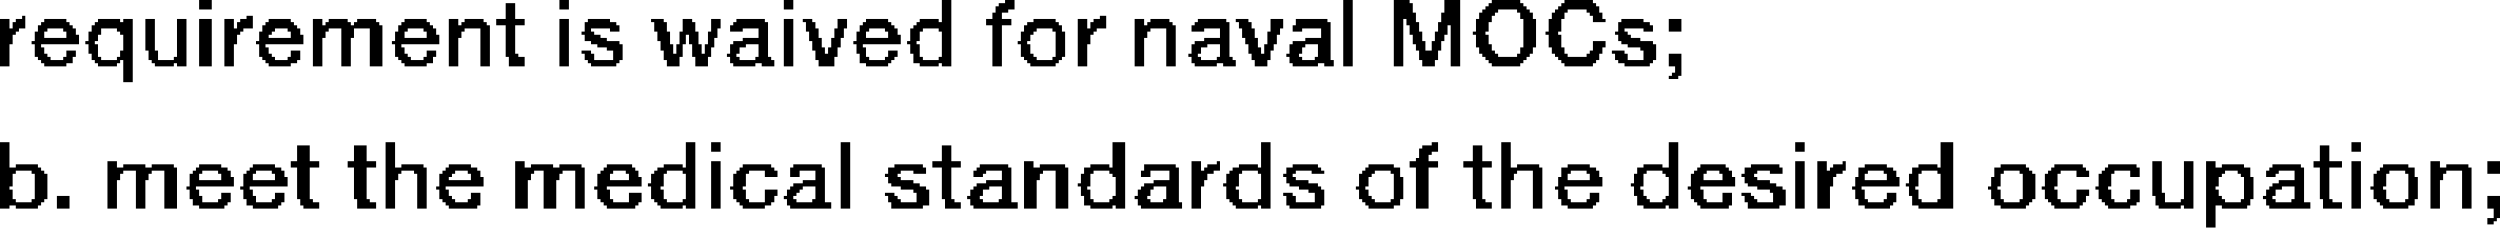
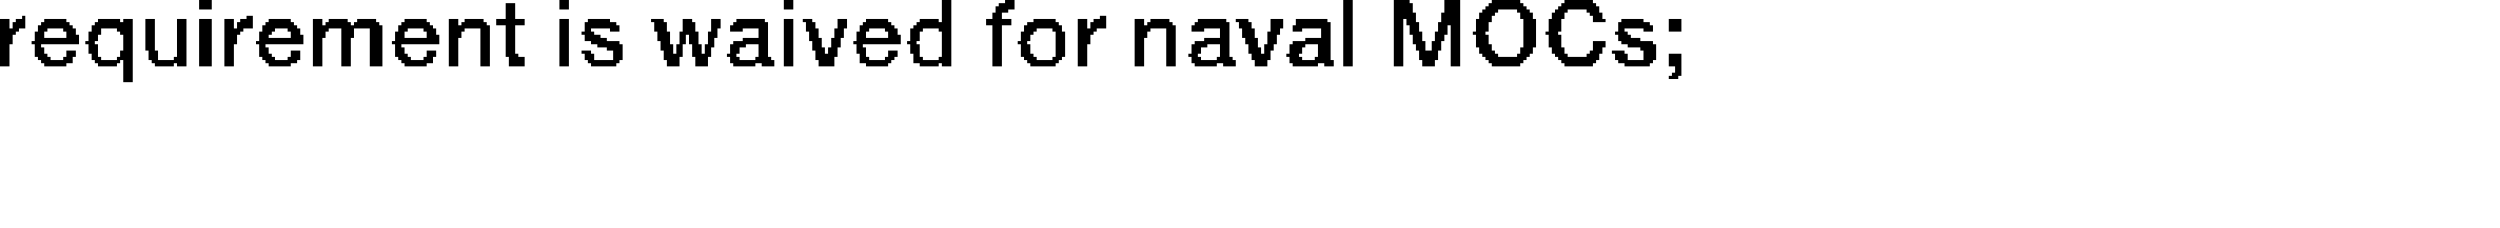
<svg xmlns="http://www.w3.org/2000/svg" height="3.6px" width="39.55px">
  <g transform="matrix(1.0, 0.0, 0.0, 1.0, -54.8, -39.4)">
    <path d="M57.95 39.4 L58.15 39.4 58.15 39.55 57.95 39.55 57.95 39.4 M63.65 39.4 L63.8 39.4 63.8 39.55 63.65 39.55 63.65 39.4 M67.2 39.4 L67.35 39.4 67.35 39.55 67.2 39.55 67.2 39.4 M69.7 39.4 L69.85 39.4 69.85 39.75 69.7 39.75 69.7 39.4 M70.7 39.4 L70.85 39.4 70.85 39.45 70.7 39.45 70.7 39.4 M76.05 39.4 L76.2 39.4 76.2 40.45 76.05 40.45 76.05 39.4 M76.85 39.4 L77.1 39.4 77.1 39.45 76.85 39.45 76.85 39.4 M77.65 39.4 L77.9 39.4 77.9 39.6 77.65 39.6 77.65 39.4 M78.4 39.4 L78.85 39.4 78.85 39.45 78.4 39.45 78.4 39.4 M79.55 39.4 L80.0 39.4 80.0 39.45 79.55 39.45 79.55 39.4 M62.8 39.45 L62.95 39.45 62.95 39.7 62.8 39.7 62.8 39.45 M70.6 39.45 L70.85 39.45 70.85 39.5 70.6 39.5 70.6 39.45 M76.85 39.45 L77.15 39.45 77.15 39.6 76.85 39.6 76.85 39.45 M78.35 39.45 L78.9 39.45 78.9 39.5 78.35 39.5 78.35 39.45 M79.5 39.45 L80.05 39.45 80.05 39.5 79.5 39.5 79.5 39.45 M70.55 39.5 L70.85 39.5 70.85 39.55 70.55 39.55 70.55 39.5 M78.3 39.5 L78.95 39.5 78.95 39.55 78.3 39.55 78.3 39.5 M79.45 39.5 L80.1 39.5 80.1 39.55 79.45 39.55 79.45 39.5 M70.55 39.55 L70.75 39.55 70.75 39.6 70.55 39.6 70.55 39.55 M78.25 39.55 L78.5 39.55 78.5 39.6 78.25 39.6 78.25 39.55 M78.8 39.55 L79.0 39.55 79.0 39.6 78.8 39.6 78.8 39.55 M79.4 39.55 L79.6 39.55 79.6 39.6 79.4 39.6 79.4 39.55 M79.9 39.55 L80.1 39.55 80.1 39.6 79.9 39.6 79.9 39.55 M70.5 39.6 L70.65 39.6 70.65 39.7 70.5 39.7 70.5 39.6 M76.85 39.6 L77.2 39.6 77.2 39.7 76.85 39.7 76.85 39.6 M77.6 39.6 L77.9 39.6 77.9 39.75 77.6 39.75 77.6 39.6 M78.2 39.6 L78.45 39.6 78.45 39.65 78.2 39.65 78.2 39.6 M78.85 39.6 L79.05 39.6 79.05 39.7 78.85 39.7 78.85 39.6 M79.35 39.6 L79.55 39.6 79.55 39.7 79.35 39.7 79.35 39.6 M79.95 39.6 L80.15 39.6 80.15 39.65 79.95 39.65 79.95 39.6 M55.15 39.65 L55.2 39.65 55.2 39.7 55.15 39.7 55.15 39.65 M58.7 39.65 L58.8 39.65 58.8 39.7 58.7 39.7 58.7 39.65 M72.2 39.65 L72.3 39.65 72.3 39.7 72.2 39.7 72.2 39.65 M78.2 39.65 L78.4 39.65 78.4 39.7 78.2 39.7 78.2 39.65 M80.0 39.65 L80.15 39.65 80.15 39.7 80.0 39.7 80.0 39.65 M54.8 39.7 L54.95 39.7 54.95 39.85 54.8 39.85 54.8 39.7 M55.05 39.7 L55.2 39.7 55.2 39.75 55.05 39.75 55.05 39.7 M55.5 39.7 L55.85 39.7 55.85 39.75 55.5 39.75 55.5 39.7 M56.35 39.7 L56.7 39.7 56.7 39.75 56.35 39.75 56.35 39.7 M56.75 39.7 L56.9 39.7 56.9 39.75 56.75 39.75 56.75 39.7 M57.1 39.7 L57.25 39.7 57.25 40.2 57.1 40.2 57.1 39.7 M57.6 39.7 L57.75 39.7 57.75 40.3 57.6 40.3 57.6 39.7 M57.95 39.7 L58.15 39.7 58.15 40.45 57.95 40.45 57.95 39.7 M58.35 39.7 L58.5 39.7 58.5 39.85 58.35 39.85 58.35 39.7 M58.6 39.7 L58.8 39.7 58.8 39.75 58.6 39.75 58.6 39.7 M59.05 39.7 L59.4 39.7 59.4 39.75 59.05 39.75 59.05 39.7 M59.75 39.7 L59.9 39.7 59.9 39.8 59.75 39.8 59.75 39.7 M60.0 39.7 L60.3 39.7 60.3 39.75 60.0 39.75 60.0 39.7 M60.45 39.7 L60.75 39.7 60.75 39.75 60.45 39.75 60.45 39.7 M61.2 39.7 L61.55 39.7 61.55 39.75 61.2 39.75 61.2 39.7 M61.9 39.7 L62.05 39.7 62.05 39.8 61.9 39.8 61.9 39.7 M62.15 39.7 L62.45 39.7 62.45 39.75 62.15 39.75 62.15 39.7 M62.65 39.7 L63.1 39.7 63.1 39.8 62.65 39.8 62.65 39.7 M63.65 39.7 L63.8 39.7 63.8 40.45 63.65 40.45 63.65 39.7 M64.1 39.7 L64.45 39.7 64.45 39.75 64.1 39.75 64.1 39.7 M65.1 39.7 L65.3 39.7 65.3 39.75 65.1 39.75 65.1 39.7 M65.6 39.7 L65.75 39.7 65.75 39.75 65.6 39.75 65.6 39.7 M66.05 39.7 L66.2 39.7 66.2 39.85 66.05 39.85 66.05 39.7 M66.45 39.7 L66.9 39.7 66.9 39.75 66.45 39.75 66.45 39.7 M67.2 39.7 L67.35 39.7 67.35 40.45 67.2 40.45 67.2 39.7 M67.5 39.7 L67.65 39.7 67.65 39.75 67.5 39.75 67.5 39.7 M68.05 39.7 L68.2 39.7 68.2 39.85 68.05 39.85 68.05 39.7 M68.5 39.7 L68.85 39.7 68.85 39.75 68.5 39.75 68.5 39.7 M69.35 39.7 L69.65 39.7 69.65 39.75 69.35 39.75 69.35 39.7 M70.4 39.7 L70.8 39.7 70.8 39.8 70.4 39.8 70.4 39.7 M71.15 39.7 L71.5 39.7 71.5 39.75 71.15 39.75 71.15 39.7 M71.85 39.7 L72.0 39.7 72.0 39.85 71.85 39.85 71.85 39.7 M72.1 39.7 L72.3 39.7 72.3 39.75 72.1 39.75 72.1 39.7 M72.75 39.7 L72.9 39.7 72.9 39.8 72.75 39.8 72.75 39.7 M73.0 39.7 L73.3 39.7 73.3 39.75 73.0 39.75 73.0 39.7 M73.75 39.7 L74.2 39.7 74.2 39.75 73.75 39.75 73.75 39.7 M74.35 39.7 L74.55 39.7 74.55 39.75 74.35 39.75 74.35 39.7 M74.9 39.7 L75.1 39.7 75.1 39.85 74.9 39.85 74.9 39.7 M75.3 39.7 L75.8 39.7 75.8 39.75 75.3 39.75 75.3 39.7 M76.85 39.7 L77.0 39.7 77.0 40.45 76.85 40.45 76.85 39.7 M77.05 39.7 L77.2 39.7 77.2 39.75 77.05 39.75 77.05 39.7 M78.15 39.7 L78.4 39.7 78.4 39.75 78.15 39.75 78.15 39.7 M78.9 39.7 L79.1 39.7 79.1 40.15 78.9 40.15 78.9 39.7 M79.3 39.7 L79.5 39.7 79.5 39.9 79.3 39.9 79.3 39.7 M80.0 39.7 L80.2 39.7 80.2 39.75 80.0 39.75 80.0 39.7 M80.45 39.7 L80.8 39.7 80.8 39.75 80.45 39.75 80.45 39.7 M81.2 39.7 L81.4 39.7 81.4 39.9 81.2 39.9 81.2 39.7 M55.0 39.75 L55.2 39.75 55.2 39.85 55.0 39.85 55.0 39.75 M55.45 39.75 L55.9 39.75 55.9 39.8 55.45 39.8 55.45 39.75 M56.3 39.75 L56.9 39.75 56.9 39.8 56.3 39.8 56.3 39.75 M58.55 39.75 L58.8 39.75 58.8 39.85 58.55 39.85 58.55 39.75 M59.0 39.75 L59.45 39.75 59.45 39.8 59.0 39.8 59.0 39.75 M59.95 39.75 L60.35 39.75 60.35 39.8 59.95 39.8 59.95 39.75 M60.4 39.75 L60.8 39.75 60.8 39.8 60.4 39.8 60.4 39.75 M61.15 39.75 L61.6 39.75 61.6 39.8 61.15 39.8 61.15 39.75 M62.1 39.75 L62.5 39.75 62.5 39.8 62.1 39.8 62.1 39.75 M64.05 39.75 L64.55 39.75 64.55 39.8 64.05 39.8 64.05 39.75 M65.15 39.75 L65.35 39.75 65.35 39.9 65.15 39.9 65.15 39.75 M65.6 39.75 L65.8 39.75 65.8 39.9 65.6 39.9 65.6 39.75 M66.4 39.75 L66.95 39.75 66.95 39.8 66.4 39.8 66.4 39.75 M67.55 39.75 L67.7 39.75 67.7 39.85 67.55 39.85 67.55 39.75 M68.45 39.75 L68.9 39.75 68.9 39.8 68.45 39.8 68.45 39.75 M69.3 39.75 L69.85 39.75 69.85 39.8 69.3 39.8 69.3 39.75 M71.05 39.75 L71.55 39.75 71.55 39.8 71.05 39.8 71.05 39.75 M72.05 39.75 L72.3 39.75 72.3 39.85 72.05 39.85 72.05 39.75 M72.95 39.75 L73.35 39.75 73.35 39.8 72.95 39.8 72.95 39.75 M73.7 39.75 L74.25 39.75 74.25 39.8 73.7 39.8 73.7 39.75 M74.4 39.75 L74.6 39.75 74.6 39.85 74.4 39.85 74.4 39.75 M75.3 39.75 L75.85 39.75 75.85 39.8 75.3 39.8 75.3 39.75 M77.05 39.75 L77.25 39.75 77.25 39.8 77.05 39.8 77.05 39.75 M77.55 39.75 L77.9 39.75 77.9 39.8 77.55 39.8 77.55 39.75 M78.15 39.75 L78.35 39.75 78.35 39.9 78.15 39.9 78.15 39.75 M80.4 39.75 L80.9 39.75 80.9 39.8 80.4 39.8 80.4 39.75 M55.4 39.8 L55.95 39.8 55.95 39.85 55.4 39.85 55.4 39.8 M56.25 39.8 L56.9 39.8 56.9 39.85 56.25 39.85 56.25 39.8 M58.95 39.8 L59.5 39.8 59.5 39.85 58.95 39.85 58.95 39.8 M59.75 39.8 L60.85 39.8 60.85 39.85 59.75 39.85 59.75 39.8 M61.1 39.8 L61.65 39.8 61.65 39.85 61.1 39.85 61.1 39.8 M61.9 39.8 L62.55 39.8 62.55 39.85 61.9 39.85 61.9 39.8 M62.8 39.8 L62.95 39.8 62.95 40.25 62.8 40.25 62.8 39.8 M64.05 39.8 L64.6 39.8 64.6 39.85 64.05 39.85 64.05 39.8 M66.35 39.8 L66.95 39.8 66.95 39.85 66.35 39.85 66.35 39.8 M68.4 39.8 L68.95 39.8 68.95 39.85 68.4 39.85 68.4 39.8 M69.25 39.8 L69.85 39.8 69.85 39.85 69.25 39.85 69.25 39.8 M70.5 39.8 L70.65 39.8 70.65 40.45 70.5 40.45 70.5 39.8 M71.0 39.8 L71.6 39.8 71.6 39.85 71.0 39.85 71.0 39.8 M72.75 39.8 L73.4 39.8 73.4 39.85 72.75 39.85 72.75 39.8 M73.65 39.8 L74.25 39.8 74.25 39.85 73.65 39.85 73.65 39.8 M75.25 39.8 L75.85 39.8 75.85 39.85 75.25 39.85 75.25 39.8 M77.1 39.8 L77.25 39.8 77.25 39.9 77.1 39.9 77.1 39.8 M77.55 39.8 L77.7 39.8 77.7 39.9 77.55 39.9 77.55 39.8 M77.75 39.8 L77.9 39.8 77.9 40.45 77.75 40.45 77.75 39.8 M80.4 39.8 L80.95 39.8 80.95 39.85 80.4 39.85 80.4 39.8 M54.8 39.85 L55.1 39.85 55.1 39.9 54.8 39.9 54.8 39.85 M55.4 39.85 L55.55 39.85 55.55 39.9 55.4 39.9 55.4 39.85 M55.8 39.85 L56.0 39.85 56.0 39.9 55.8 39.9 55.8 39.85 M56.25 39.85 L56.4 39.85 56.4 39.9 56.25 39.9 56.25 39.85 M56.65 39.85 L56.9 39.85 56.9 39.9 56.65 39.9 56.65 39.85 M58.35 39.85 L58.65 39.85 58.65 39.9 58.35 39.9 58.35 39.85 M58.95 39.85 L59.15 39.85 59.15 39.9 58.95 39.9 58.95 39.85 M59.35 39.85 L59.55 39.85 59.55 39.9 59.35 39.9 59.35 39.85 M59.75 39.85 L60.0 39.85 60.0 39.9 59.75 39.9 59.75 39.85 M60.2 39.85 L60.4 39.85 60.4 40.0 60.2 40.0 60.2 39.85 M60.65 39.85 L60.85 39.85 60.85 40.45 60.65 40.45 60.65 39.85 M61.1 39.85 L61.25 39.85 61.25 39.9 61.1 39.9 61.1 39.85 M61.5 39.85 L61.7 39.85 61.7 39.9 61.5 39.9 61.5 39.85 M61.9 39.85 L62.15 39.85 62.15 39.9 61.9 39.9 61.9 39.85 M62.4 39.85 L62.55 39.85 62.55 40.45 62.4 40.45 62.4 39.85 M64.05 39.85 L64.15 39.85 64.15 39.9 64.05 39.9 64.05 39.85 M64.45 39.85 L64.6 39.85 64.6 39.9 64.45 39.9 64.45 39.85 M66.05 39.85 L66.15 39.85 66.15 39.9 66.05 39.9 66.05 39.85 M66.35 39.85 L66.55 39.85 66.55 39.9 66.35 39.9 66.35 39.85 M66.8 39.85 L66.95 39.85 66.95 40.0 66.8 40.0 66.8 39.85 M67.55 39.85 L67.75 39.85 67.75 39.9 67.55 39.9 67.55 39.85 M68.0 39.85 L68.15 39.85 68.15 40.0 68.0 40.0 68.0 39.85 M68.4 39.85 L68.55 39.85 68.55 39.9 68.4 39.9 68.4 39.85 M68.8 39.85 L69.0 39.85 69.0 39.9 68.8 39.9 68.8 39.85 M69.2 39.85 L69.4 39.85 69.4 39.9 69.2 39.9 69.2 39.85 M69.65 39.85 L69.85 39.85 69.85 39.9 69.65 39.9 69.65 39.85 M71.0 39.85 L71.2 39.85 71.2 39.9 71.0 39.9 71.0 39.85 M71.45 39.85 L71.6 39.85 71.6 39.9 71.45 39.9 71.45 39.85 M71.85 39.85 L72.15 39.85 72.15 39.9 71.85 39.9 71.85 39.85 M72.75 39.85 L73.0 39.85 73.0 39.9 72.75 39.9 72.75 39.85 M73.25 39.85 L73.4 39.85 73.4 40.45 73.25 40.45 73.25 39.85 M73.65 39.85 L73.85 39.85 73.85 39.9 73.65 39.9 73.65 39.85 M74.1 39.85 L74.25 39.85 74.25 40.0 74.1 40.0 74.1 39.85 M74.45 39.85 L74.65 39.85 74.65 40.0 74.45 40.0 74.45 39.85 M74.9 39.85 L75.05 39.85 75.05 39.9 74.9 39.9 74.9 39.85 M75.25 39.85 L75.4 39.85 75.4 39.9 75.25 39.9 75.25 39.85 M75.7 39.85 L75.85 39.85 75.85 40.0 75.7 40.0 75.7 39.85 M80.4 39.85 L80.5 39.85 80.5 39.9 80.4 39.9 80.4 39.85 M80.8 39.85 L80.95 39.85 80.95 39.9 80.8 39.9 80.8 39.85 M54.8 39.9 L55.05 39.9 55.05 39.95 54.8 39.95 54.8 39.9 M55.35 39.9 L55.5 39.9 55.5 40.0 55.35 40.0 55.35 39.9 M55.85 39.9 L56.0 39.9 56.0 39.95 55.85 39.95 55.85 39.9 M56.2 39.9 L56.4 39.9 56.4 39.95 56.2 39.95 56.2 39.9 M56.7 39.9 L56.9 39.9 56.9 39.95 56.7 39.95 56.7 39.9 M58.35 39.9 L58.6 39.9 58.6 39.95 58.35 39.95 58.35 39.9 M58.9 39.9 L59.1 39.9 59.1 39.95 58.9 39.95 58.9 39.9 M59.4 39.9 L59.55 39.9 59.55 39.95 59.4 39.95 59.4 39.9 M59.75 39.9 L59.95 39.9 59.95 40.0 59.75 40.0 59.75 39.9 M61.05 39.9 L61.2 39.9 61.2 40.0 61.05 40.0 61.05 39.9 M61.55 39.9 L61.7 39.9 61.7 39.95 61.55 39.95 61.55 39.9 M61.9 39.9 L62.1 39.9 62.1 40.0 61.9 40.0 61.9 39.9 M64.0 39.9 L64.2 39.9 64.2 39.95 64.0 39.95 64.0 39.9 M65.2 39.9 L65.4 39.9 65.4 40.05 65.2 40.05 65.2 39.9 M65.55 39.9 L65.85 39.9 65.85 39.95 65.55 39.95 65.55 39.9 M66.0 39.9 L66.15 39.9 66.15 40.0 66.0 40.0 66.0 39.9 M67.6 39.9 L67.75 39.9 67.75 40.0 67.6 40.0 67.6 39.9 M68.35 39.9 L68.5 39.9 68.5 40.0 68.35 40.0 68.35 39.9 M68.85 39.9 L69.0 39.9 69.0 39.95 68.85 39.95 68.85 39.9 M69.2 39.9 L69.35 39.9 69.35 40.05 69.2 40.05 69.2 39.9 M69.7 39.9 L69.85 39.9 69.85 40.3 69.7 40.3 69.7 39.9 M70.95 39.9 L71.15 39.9 71.15 39.95 70.95 39.95 70.95 39.9 M71.5 39.9 L71.65 39.9 71.65 40.3 71.5 40.3 71.5 39.9 M71.85 39.9 L72.1 39.9 72.1 39.95 71.85 39.95 71.85 39.9 M72.75 39.9 L72.95 39.9 72.95 40.0 72.75 40.0 72.75 39.9 M74.85 39.9 L75.05 39.9 75.05 39.95 74.85 39.95 74.85 39.9 M77.1 39.9 L77.3 39.9 77.3 39.95 77.1 39.95 77.1 39.9 M77.5 39.9 L77.7 39.9 77.7 39.95 77.5 39.95 77.5 39.9 M78.1 39.9 L78.3 39.9 78.3 39.95 78.1 39.95 78.1 39.9 M79.25 39.9 L79.45 39.9 79.45 39.95 79.25 39.95 79.25 39.9 M80.35 39.9 L80.55 39.9 80.55 39.95 80.35 39.95 80.35 39.9 M54.8 39.95 L55.0 39.95 55.0 40.1 54.8 40.1 54.8 39.95 M55.85 39.95 L56.05 39.95 56.05 40.0 55.85 40.0 55.85 39.95 M56.2 39.95 L56.35 39.95 56.35 40.05 56.2 40.05 56.2 39.95 M56.75 39.95 L56.9 39.95 56.9 40.2 56.75 40.2 56.75 39.95 M58.35 39.95 L58.55 39.95 58.55 40.1 58.35 40.1 58.35 39.95 M58.9 39.95 L59.05 39.95 59.05 40.0 58.9 40.0 58.9 39.95 M59.4 39.95 L59.6 39.95 59.6 40.0 59.4 40.0 59.4 39.95 M61.55 39.95 L61.75 39.95 61.75 40.0 61.55 40.0 61.55 39.95 M64.05 39.95 L64.3 39.95 64.3 40.0 64.05 40.0 64.05 39.95 M65.55 39.95 L65.65 39.95 65.65 40.1 65.55 40.1 65.55 39.95 M65.7 39.95 L65.85 39.95 65.85 40.1 65.7 40.1 65.7 39.95 M68.85 39.95 L69.05 39.95 69.05 40.0 68.85 40.0 68.85 39.95 M70.95 39.95 L71.1 39.95 71.1 40.05 70.95 40.05 70.95 39.95 M71.85 39.95 L72.05 39.95 72.05 40.1 71.85 40.1 71.85 39.95 M74.85 39.95 L75.0 39.95 75.0 40.1 74.85 40.1 74.85 39.95 M77.15 39.95 L77.3 39.95 77.3 40.05 77.15 40.05 77.15 39.95 M77.5 39.95 L77.65 39.95 77.65 40.05 77.5 40.05 77.5 39.95 M78.15 39.95 L78.35 39.95 78.35 40.1 78.15 40.1 78.15 39.95 M79.3 39.95 L79.5 39.95 79.5 40.15 79.3 40.15 79.3 39.95 M80.4 39.95 L80.6 39.95 80.6 40.0 80.4 40.0 80.4 39.95 M55.35 40.0 L56.05 40.0 56.05 40.05 55.35 40.05 55.35 40.0 M58.9 40.0 L59.6 40.0 59.6 40.05 58.9 40.05 58.9 40.0 M59.75 40.0 L59.9 40.0 59.9 40.45 59.75 40.45 59.75 40.0 M60.2 40.0 L60.35 40.0 60.35 40.45 60.2 40.45 60.2 40.0 M61.05 40.0 L61.75 40.0 61.75 40.05 61.05 40.05 61.05 40.0 M61.9 40.0 L62.05 40.0 62.05 40.45 61.9 40.45 61.9 40.0 M64.05 40.0 L64.4 40.0 64.4 40.05 64.05 40.05 64.05 40.0 M66.0 40.0 L66.1 40.0 66.1 40.1 66.0 40.1 66.0 40.0 M66.55 40.0 L66.95 40.0 66.95 40.05 66.55 40.05 66.55 40.0 M67.6 40.0 L67.8 40.0 67.8 40.05 67.6 40.05 67.6 40.0 M67.95 40.0 L68.1 40.0 68.1 40.15 67.95 40.15 67.95 40.0 M68.35 40.0 L69.05 40.0 69.05 40.05 68.35 40.05 68.35 40.0 M72.75 40.0 L72.9 40.0 72.9 40.45 72.75 40.45 72.75 40.0 M73.85 40.0 L74.25 40.0 74.25 40.05 73.85 40.05 73.85 40.0 M74.5 40.0 L74.7 40.0 74.7 40.1 74.5 40.1 74.5 40.0 M75.45 40.0 L75.85 40.0 75.85 40.05 75.45 40.05 75.45 40.0 M80.4 40.0 L80.75 40.0 80.75 40.05 80.4 40.05 80.4 40.0 M55.3 40.05 L56.05 40.05 56.05 40.1 55.3 40.1 55.3 40.05 M56.15 40.05 L56.3 40.05 56.3 40.1 56.15 40.1 56.15 40.05 M58.85 40.05 L59.6 40.05 59.6 40.1 58.85 40.1 58.85 40.05 M61.0 40.05 L61.75 40.05 61.75 40.1 61.0 40.1 61.0 40.05 M64.15 40.05 L64.6 40.05 64.6 40.1 64.15 40.1 64.15 40.05 M65.25 40.05 L65.4 40.05 65.4 40.1 65.25 40.1 65.25 40.05 M66.4 40.05 L66.95 40.05 66.95 40.1 66.4 40.1 66.4 40.05 M67.65 40.05 L67.8 40.05 67.8 40.15 67.65 40.15 67.65 40.05 M68.3 40.05 L69.05 40.05 69.05 40.1 68.3 40.1 68.3 40.05 M69.15 40.05 L69.3 40.05 69.3 40.1 69.15 40.1 69.15 40.05 M70.9 40.05 L71.05 40.05 71.05 40.1 70.9 40.1 70.9 40.05 M73.7 40.05 L74.25 40.05 74.25 40.1 73.7 40.1 73.7 40.05 M75.25 40.05 L75.85 40.05 75.85 40.1 75.25 40.1 75.25 40.05 M77.15 40.05 L77.35 40.05 77.35 40.1 77.15 40.1 77.15 40.05 M77.45 40.05 L77.6 40.05 77.6 40.2 77.45 40.2 77.45 40.05 M80.0 40.05 L80.2 40.05 80.2 40.15 80.0 40.15 80.0 40.05 M80.45 40.05 L80.95 40.05 80.95 40.1 80.45 40.1 80.45 40.05 M54.8 40.1 L54.95 40.1 54.95 40.45 54.8 40.45 54.8 40.1 M55.35 40.1 L55.45 40.1 55.45 40.15 55.35 40.15 55.35 40.1 M56.2 40.1 L56.35 40.1 56.35 40.25 56.2 40.25 56.2 40.1 M58.35 40.1 L58.5 40.1 58.5 40.45 58.35 40.45 58.35 40.1 M58.9 40.1 L59.0 40.1 59.0 40.15 58.9 40.15 58.9 40.1 M61.05 40.1 L61.15 40.1 61.15 40.15 61.05 40.15 61.05 40.1 M64.25 40.1 L64.65 40.1 64.65 40.15 64.25 40.15 64.25 40.1 M65.25 40.1 L65.45 40.1 65.45 40.2 65.25 40.2 65.25 40.1 M65.5 40.1 L65.6 40.1 65.6 40.25 65.5 40.25 65.5 40.1 M65.75 40.1 L65.9 40.1 65.9 40.25 65.75 40.25 65.75 40.1 M65.95 40.1 L66.1 40.1 66.1 40.15 65.95 40.15 65.95 40.1 M66.35 40.1 L66.6 40.1 66.6 40.15 66.35 40.15 66.35 40.1 M66.8 40.1 L66.95 40.1 66.95 40.3 66.8 40.3 66.8 40.1 M68.35 40.1 L68.45 40.1 68.45 40.15 68.35 40.15 68.35 40.1 M69.2 40.1 L69.35 40.1 69.35 40.25 69.2 40.25 69.2 40.1 M70.95 40.1 L71.1 40.1 71.1 40.25 70.95 40.25 70.95 40.1 M71.85 40.1 L72.0 40.1 72.0 40.45 71.85 40.45 71.85 40.1 M73.65 40.1 L73.9 40.1 73.9 40.15 73.65 40.15 73.65 40.1 M74.1 40.1 L74.25 40.1 74.25 40.3 74.1 40.3 74.1 40.1 M74.55 40.1 L74.7 40.1 74.7 40.15 74.55 40.15 74.55 40.1 M74.8 40.1 L74.95 40.1 74.95 40.2 74.8 40.2 74.8 40.1 M75.2 40.1 L75.45 40.1 75.45 40.15 75.2 40.15 75.2 40.1 M75.65 40.1 L75.85 40.1 75.85 40.3 75.65 40.3 75.65 40.1 M77.2 40.1 L77.35 40.1 77.35 40.2 77.2 40.2 77.2 40.1 M78.15 40.1 L78.4 40.1 78.4 40.15 78.15 40.15 78.15 40.1 M80.55 40.1 L81.0 40.1 81.0 40.15 80.55 40.15 80.55 40.1 M55.35 40.15 L55.5 40.15 55.5 40.25 55.35 40.25 55.35 40.15 M58.9 40.15 L59.05 40.15 59.05 40.25 58.9 40.25 58.9 40.15 M61.05 40.15 L61.2 40.15 61.2 40.25 61.05 40.25 61.05 40.15 M64.4 40.15 L64.65 40.15 64.65 40.2 64.4 40.2 64.4 40.15 M65.95 40.15 L66.05 40.15 66.05 40.25 65.95 40.25 65.95 40.15 M66.35 40.15 L66.5 40.15 66.5 40.25 66.35 40.25 66.35 40.15 M67.65 40.15 L67.85 40.15 67.85 40.2 67.65 40.2 67.65 40.15 M67.9 40.15 L68.05 40.15 68.05 40.25 67.9 40.25 67.9 40.15 M68.35 40.15 L68.5 40.15 68.5 40.25 68.35 40.25 68.35 40.15 M73.65 40.15 L73.8 40.15 73.8 40.25 73.65 40.25 73.65 40.15 M74.55 40.15 L74.75 40.15 74.75 40.25 74.55 40.25 74.55 40.15 M75.2 40.15 L75.4 40.15 75.4 40.25 75.2 40.25 75.2 40.15 M78.2 40.15 L78.4 40.15 78.4 40.2 78.2 40.2 78.2 40.15 M78.85 40.15 L79.05 40.15 79.05 40.25 78.85 40.25 78.85 40.15 M79.35 40.15 L79.55 40.15 79.55 40.25 79.35 40.25 79.35 40.15 M80.0 40.15 L80.15 40.15 80.15 40.2 80.0 40.2 80.0 40.15 M80.75 40.15 L81.0 40.15 81.0 40.2 80.75 40.2 80.75 40.15 M55.85 40.2 L56.0 40.2 56.0 40.3 55.85 40.3 55.85 40.2 M56.7 40.2 L56.9 40.2 56.9 40.3 56.7 40.3 56.7 40.2 M57.15 40.2 L57.3 40.2 57.3 40.35 57.15 40.35 57.15 40.2 M59.4 40.2 L59.55 40.2 59.55 40.3 59.4 40.3 59.4 40.2 M61.55 40.2 L61.7 40.2 61.7 40.3 61.55 40.3 61.55 40.2 M64.0 40.2 L64.15 40.2 64.15 40.25 64.0 40.25 64.0 40.2 M64.5 40.2 L64.65 40.2 64.65 40.35 64.5 40.35 64.5 40.2 M65.3 40.2 L65.45 40.2 65.45 40.25 65.3 40.25 65.3 40.2 M67.7 40.2 L67.85 40.2 67.85 40.25 67.7 40.25 67.7 40.2 M68.85 40.2 L69.0 40.2 69.0 40.3 68.85 40.3 68.85 40.2 M74.8 40.2 L74.9 40.2 74.9 40.25 74.8 40.25 74.8 40.2 M77.25 40.2 L77.55 40.2 77.55 40.35 77.25 40.35 77.25 40.2 M78.2 40.2 L78.45 40.2 78.45 40.25 78.2 40.25 78.2 40.2 M79.95 40.2 L80.15 40.2 80.15 40.25 79.95 40.25 79.95 40.2 M80.3 40.2 L80.5 40.2 80.5 40.25 80.3 40.25 80.3 40.2 M80.8 40.2 L81.0 40.2 81.0 40.35 80.8 40.35 80.8 40.2 M55.35 40.25 L55.55 40.25 55.55 40.3 55.35 40.3 55.35 40.25 M56.25 40.25 L56.35 40.25 56.35 40.3 56.25 40.3 56.25 40.25 M58.9 40.25 L59.1 40.25 59.1 40.3 58.9 40.3 58.9 40.25 M61.05 40.25 L61.25 40.25 61.25 40.3 61.05 40.3 61.05 40.25 M62.8 40.25 L63.0 40.25 63.0 40.3 62.8 40.3 62.8 40.25 M64.05 40.25 L64.2 40.25 64.2 40.35 64.05 40.35 64.05 40.25 M65.3 40.25 L65.6 40.25 65.6 40.3 65.3 40.3 65.3 40.25 M65.75 40.25 L66.05 40.25 66.05 40.3 65.75 40.3 65.75 40.25 M66.3 40.25 L66.45 40.25 66.45 40.3 66.3 40.3 66.3 40.25 M67.7 40.25 L68.05 40.25 68.05 40.3 67.7 40.3 67.7 40.25 M68.4 40.25 L68.5 40.25 68.5 40.3 68.4 40.3 68.4 40.25 M69.25 40.25 L69.35 40.25 69.35 40.3 69.25 40.3 69.25 40.25 M70.95 40.25 L71.15 40.25 71.15 40.3 70.95 40.3 70.95 40.25 M73.6 40.25 L73.75 40.25 73.75 40.3 73.6 40.3 73.6 40.25 M74.6 40.25 L74.9 40.25 74.9 40.35 74.6 40.35 74.6 40.25 M75.15 40.25 L75.35 40.25 75.35 40.3 75.15 40.3 75.15 40.25 M78.25 40.25 L78.5 40.25 78.5 40.3 78.25 40.3 78.25 40.25 M78.8 40.25 L79.0 40.25 79.0 40.3 78.8 40.3 78.8 40.25 M79.4 40.25 L79.6 40.25 79.6 40.3 79.4 40.3 79.4 40.25 M79.9 40.25 L80.1 40.25 80.1 40.3 79.9 40.3 79.9 40.25 M80.35 40.25 L80.55 40.25 80.55 40.35 80.35 40.35 80.35 40.25 M81.2 40.25 L81.4 40.25 81.4 40.45 81.2 40.45 81.2 40.25 M55.4 40.3 L55.6 40.3 55.6 40.35 55.4 40.35 55.4 40.3 M55.8 40.3 L55.95 40.3 55.95 40.35 55.8 40.35 55.8 40.3 M56.25 40.3 L56.4 40.3 56.4 40.35 56.25 40.35 56.25 40.3 M56.65 40.3 L56.9 40.3 56.9 40.35 56.65 40.35 56.65 40.3 M57.55 40.3 L57.75 40.3 57.75 40.35 57.55 40.35 57.55 40.3 M58.95 40.3 L59.15 40.3 59.15 40.35 58.95 40.35 58.95 40.3 M59.35 40.3 L59.55 40.3 59.55 40.35 59.35 40.35 59.35 40.3 M61.1 40.3 L61.3 40.3 61.3 40.35 61.1 40.35 61.1 40.3 M61.5 40.3 L61.65 40.3 61.65 40.35 61.5 40.35 61.5 40.3 M62.85 40.3 L63.1 40.3 63.1 40.45 62.85 40.45 62.85 40.3 M65.3 40.3 L65.55 40.3 65.55 40.35 65.3 40.35 65.3 40.3 M65.8 40.3 L66.0 40.3 66.0 40.45 65.8 40.45 65.8 40.3 M66.35 40.3 L66.5 40.3 66.5 40.35 66.35 40.35 66.35 40.3 M66.75 40.3 L67.0 40.3 67.0 40.35 66.75 40.35 66.75 40.3 M67.7 40.3 L68.0 40.3 68.0 40.35 67.7 40.35 67.7 40.3 M68.4 40.3 L68.55 40.3 68.55 40.35 68.4 40.35 68.4 40.3 M68.8 40.3 L68.95 40.3 68.95 40.35 68.8 40.35 68.8 40.3 M69.25 40.3 L69.4 40.3 69.4 40.35 69.25 40.35 69.25 40.3 M69.65 40.3 L69.85 40.3 69.85 40.35 69.65 40.35 69.65 40.3 M71.0 40.3 L71.2 40.3 71.2 40.35 71.0 40.35 71.0 40.3 M71.45 40.3 L71.6 40.3 71.6 40.35 71.45 40.35 71.45 40.3 M73.65 40.3 L73.8 40.3 73.8 40.35 73.65 40.35 73.65 40.3 M74.05 40.3 L74.3 40.3 74.3 40.35 74.05 40.35 74.05 40.3 M75.2 40.3 L75.4 40.3 75.4 40.35 75.2 40.35 75.2 40.3 M75.6 40.3 L75.85 40.3 75.85 40.35 75.6 40.35 75.6 40.3 M78.3 40.3 L78.95 40.3 78.95 40.35 78.3 40.35 78.3 40.3 M79.45 40.3 L80.1 40.3 80.1 40.35 79.45 40.35 79.45 40.3 M55.45 40.35 L55.95 40.35 55.95 40.4 55.45 40.4 55.45 40.35 M56.3 40.35 L56.7 40.35 56.7 40.4 56.3 40.4 56.3 40.35 M56.75 40.35 L56.9 40.35 56.9 40.7 56.75 40.7 56.75 40.35 M57.2 40.35 L57.75 40.35 57.75 40.4 57.2 40.4 57.2 40.35 M59.0 40.35 L59.5 40.35 59.5 40.4 59.0 40.4 59.0 40.35 M61.15 40.35 L61.65 40.35 61.65 40.4 61.15 40.4 61.15 40.35 M64.1 40.35 L64.6 40.35 64.6 40.4 64.1 40.4 64.1 40.35 M65.35 40.35 L65.55 40.35 65.55 40.45 65.35 40.45 65.35 40.35 M66.35 40.35 L67.05 40.35 67.05 40.4 66.35 40.4 66.35 40.35 M67.75 40.35 L68.0 40.35 68.0 40.45 67.75 40.45 67.75 40.35 M68.4 40.35 L68.9 40.35 68.9 40.4 68.4 40.4 68.4 40.35 M69.25 40.35 L69.85 40.35 69.85 40.4 69.25 40.4 69.25 40.35 M71.05 40.35 L71.55 40.35 71.55 40.4 71.05 40.4 71.05 40.35 M73.65 40.35 L74.35 40.35 74.35 40.4 73.65 40.4 73.65 40.35 M74.65 40.35 L74.85 40.35 74.85 40.45 74.65 40.45 74.65 40.35 M75.2 40.35 L75.9 40.35 75.9 40.4 75.2 40.4 75.2 40.35 M77.3 40.35 L77.5 40.35 77.5 40.45 77.3 40.45 77.3 40.35 M78.35 40.35 L78.9 40.35 78.9 40.4 78.35 40.4 78.35 40.35 M79.5 40.35 L80.05 40.35 80.05 40.4 79.5 40.4 79.5 40.35 M80.4 40.35 L80.95 40.35 80.95 40.4 80.4 40.4 80.4 40.35 M55.5 40.4 L55.85 40.4 55.85 40.45 55.5 40.45 55.5 40.4 M56.35 40.4 L56.65 40.4 56.65 40.45 56.35 40.45 56.35 40.4 M57.25 40.4 L57.55 40.4 57.55 40.45 57.25 40.45 57.25 40.4 M57.6 40.4 L57.75 40.4 57.75 40.45 57.6 40.45 57.6 40.4 M59.05 40.4 L59.4 40.4 59.4 40.45 59.05 40.45 59.05 40.4 M61.2 40.4 L61.55 40.4 61.55 40.45 61.2 40.45 61.2 40.4 M64.15 40.4 L64.55 40.4 64.55 40.45 64.15 40.45 64.15 40.4 M66.4 40.4 L66.75 40.4 66.75 40.45 66.4 40.45 66.4 40.4 M66.85 40.4 L67.05 40.4 67.05 40.45 66.85 40.45 66.85 40.4 M68.5 40.4 L68.85 40.4 68.85 40.45 68.5 40.45 68.5 40.4 M69.35 40.4 L69.65 40.4 69.65 40.45 69.35 40.45 69.35 40.4 M69.7 40.4 L69.85 40.4 69.85 40.45 69.7 40.45 69.7 40.4 M71.1 40.4 L71.5 40.4 71.5 40.45 71.1 40.45 71.1 40.4 M73.7 40.4 L74.05 40.4 74.05 40.45 73.7 40.45 73.7 40.4 M74.15 40.4 L74.35 40.4 74.35 40.45 74.15 40.45 74.15 40.4 M75.25 40.4 L75.65 40.4 75.65 40.45 75.25 40.45 75.25 40.4 M75.75 40.4 L75.9 40.4 75.9 40.45 75.75 40.45 75.75 40.4 M78.4 40.4 L78.85 40.4 78.85 40.45 78.4 40.45 78.4 40.4 M79.55 40.4 L80.0 40.4 80.0 40.45 79.55 40.45 79.55 40.4 M80.5 40.4 L80.9 40.4 80.9 40.45 80.5 40.45 80.5 40.4 M81.3 40.45 L81.4 40.45 81.4 40.55 81.3 40.55 81.3 40.45 M81.25 40.55 L81.4 40.55 81.4 40.6 81.25 40.6 81.25 40.55 M81.2 40.6 L81.35 40.6 81.35 40.65 81.2 40.65 81.2 40.6" fill="#000000" fill-rule="evenodd" stroke="none" />
-     <path d="M54.8 41.65 L54.95 41.65 54.95 42.05 54.8 42.05 54.8 41.65 M60.9 41.65 L61.05 41.65 61.05 42.05 60.9 42.05 60.9 41.65 M65.65 41.65 L65.8 41.65 65.8 42.05 65.65 42.05 65.65 41.65 M66.05 41.65 L66.2 41.65 66.2 41.8 66.05 41.8 66.05 41.65 M68.1 41.65 L68.25 41.65 68.25 42.7 68.1 42.7 68.1 41.65 M72.4 41.65 L72.6 41.65 72.6 42.05 72.4 42.05 72.4 41.65 M74.75 41.65 L74.9 41.65 74.9 42.05 74.75 42.05 74.75 41.65 M77.45 41.65 L77.55 41.65 77.55 41.7 77.45 41.7 77.45 41.65 M78.55 41.65 L78.7 41.65 78.7 42.05 78.55 42.05 78.55 41.65 M81.2 41.65 L81.35 41.65 81.35 42.05 81.2 42.05 81.2 41.65 M83.2 41.65 L83.35 41.65 83.35 41.8 83.2 41.8 83.2 41.65 M85.5 41.65 L85.7 41.65 85.7 42.05 85.5 42.05 85.5 41.65 M92.0 41.65 L92.15 41.65 92.15 41.8 92.0 41.8 92.0 41.65 M59.5 41.7 L59.7 41.7 59.7 41.95 59.5 41.95 59.5 41.7 M60.4 41.7 L60.6 41.7 60.6 41.95 60.4 41.95 60.4 41.7 M69.7 41.7 L69.85 41.7 69.85 41.95 69.7 41.95 69.7 41.7 M77.3 41.7 L77.55 41.7 77.55 41.75 77.3 41.75 77.3 41.7 M78.1 41.7 L78.25 41.7 78.25 41.95 78.1 41.95 78.1 41.7 M91.5 41.7 L91.65 41.7 91.65 41.95 91.5 41.95 91.5 41.7 M77.25 41.75 L77.55 41.75 77.55 41.8 77.25 41.8 77.25 41.75 M77.25 41.8 L77.45 41.8 77.45 41.85 77.25 41.85 77.25 41.8 M77.25 41.85 L77.4 41.85 77.4 41.9 77.25 41.9 77.25 41.85 M77.2 41.9 L77.4 41.9 77.4 41.95 77.2 41.95 77.2 41.9 M56.5 41.95 L56.65 41.95 56.65 42.05 56.5 42.05 56.5 41.95 M59.4 41.95 L59.85 41.95 59.85 42.05 59.4 42.05 59.4 41.95 M60.3 41.95 L60.75 41.95 60.75 42.05 60.3 42.05 60.3 41.95 M62.95 41.95 L63.1 41.95 63.1 42.05 62.95 42.05 62.95 41.95 M66.05 41.95 L66.2 41.95 66.2 42.7 66.05 42.7 66.05 41.95 M69.55 41.95 L70.0 41.95 70.0 42.05 69.55 42.05 69.55 41.95 M71.0 41.95 L71.15 41.95 71.15 42.05 71.0 42.05 71.0 41.95 M73.65 41.95 L73.8 41.95 73.8 42.1 73.65 42.1 73.65 41.95 M74.05 41.95 L74.1 41.95 74.1 42.0 74.05 42.0 74.05 41.95 M77.1 41.95 L77.55 41.95 77.55 42.05 77.1 42.05 77.1 41.95 M77.95 41.95 L78.4 41.95 78.4 42.05 77.95 42.05 77.95 41.95 M83.2 41.95 L83.35 41.95 83.35 42.7 83.2 42.7 83.2 41.95 M83.55 41.95 L83.7 41.95 83.7 42.1 83.55 42.1 83.55 41.95 M83.95 41.95 L84.0 41.95 84.0 42.0 83.95 42.0 83.95 41.95 M88.85 41.95 L89.0 41.95 89.0 42.45 88.85 42.45 88.85 41.95 M89.35 41.95 L89.5 41.95 89.5 42.55 89.35 42.55 89.35 41.95 M89.7 41.95 L89.85 41.95 89.85 42.05 89.7 42.05 89.7 41.95 M91.4 41.95 L91.85 41.95 91.85 42.05 91.4 42.05 91.4 41.95 M92.0 41.95 L92.15 41.95 92.15 42.7 92.0 42.7 92.0 41.95 M93.25 41.95 L93.4 41.95 93.4 42.05 93.25 42.05 93.25 41.95 M94.15 41.95 L94.35 41.95 94.35 42.15 94.15 42.15 94.15 41.95 M55.05 42.0 L55.4 42.0 55.4 42.05 55.05 42.05 55.05 42.0 M56.75 42.0 L57.1 42.0 57.1 42.05 56.75 42.05 56.75 42.0 M57.2 42.0 L57.55 42.0 57.55 42.05 57.2 42.05 57.2 42.0 M57.95 42.0 L58.3 42.0 58.3 42.05 57.95 42.05 57.95 42.0 M58.8 42.0 L59.15 42.0 59.15 42.05 58.8 42.05 58.8 42.0 M61.15 42.0 L61.5 42.0 61.5 42.05 61.15 42.05 61.15 42.0 M61.9 42.0 L62.25 42.0 62.25 42.05 61.9 42.05 61.9 42.0 M63.2 42.0 L63.55 42.0 63.55 42.05 63.2 42.05 63.2 42.0 M63.65 42.0 L64.0 42.0 64.0 42.05 63.65 42.05 63.65 42.0 M64.4 42.0 L64.8 42.0 64.8 42.05 64.4 42.05 64.4 42.0 M65.3 42.0 L65.6 42.0 65.6 42.05 65.3 42.05 65.3 42.0 M66.55 42.0 L67.0 42.0 67.0 42.05 66.55 42.05 66.55 42.0 M67.35 42.0 L67.8 42.0 67.8 42.05 67.35 42.05 67.35 42.0 M68.95 42.0 L69.4 42.0 69.4 42.05 68.95 42.05 68.95 42.0 M70.3 42.0 L70.75 42.0 70.75 42.05 70.3 42.05 70.3 42.0 M71.25 42.0 L71.65 42.0 71.65 42.05 71.25 42.05 71.25 42.0 M72.05 42.0 L72.35 42.0 72.35 42.05 72.05 42.05 72.05 42.0 M72.9 42.0 L73.4 42.0 73.4 42.05 72.9 42.05 72.9 42.0 M73.9 42.0 L74.1 42.0 74.1 42.05 73.9 42.05 73.9 42.0 M74.4 42.0 L74.7 42.0 74.7 42.05 74.4 42.05 74.4 42.0 M75.25 42.0 L75.65 42.0 75.65 42.05 75.25 42.05 75.25 42.0 M76.45 42.0 L76.85 42.0 76.85 42.05 76.45 42.05 76.45 42.0 M78.8 42.0 L79.15 42.0 79.15 42.05 78.8 42.05 78.8 42.0 M79.6 42.0 L79.95 42.0 79.95 42.05 79.6 42.05 79.6 42.0 M80.8 42.0 L81.1 42.0 81.1 42.05 80.8 42.05 80.8 42.0 M81.7 42.0 L82.1 42.0 82.1 42.05 81.7 42.05 81.7 42.0 M82.5 42.0 L82.95 42.0 82.95 42.05 82.5 42.05 82.5 42.0 M83.8 42.0 L84.0 42.0 84.0 42.05 83.8 42.05 83.8 42.0 M84.3 42.0 L84.65 42.0 84.65 42.05 84.3 42.05 84.3 42.0 M85.15 42.0 L85.45 42.0 85.45 42.05 85.15 42.05 85.15 42.0 M86.45 42.0 L86.85 42.0 86.85 42.05 86.45 42.05 86.45 42.0 M87.3 42.0 L87.75 42.0 87.75 42.05 87.3 42.05 87.3 42.0 M88.15 42.0 L88.6 42.0 88.6 42.05 88.15 42.05 88.15 42.0 M89.95 42.0 L90.3 42.0 90.3 42.05 89.95 42.05 89.95 42.0 M90.75 42.0 L91.2 42.0 91.2 42.05 90.75 42.05 90.75 42.0 M92.5 42.0 L92.9 42.0 92.9 42.05 92.5 42.05 92.5 42.0 M93.5 42.0 L93.85 42.0 93.85 42.05 93.5 42.05 93.5 42.0 M54.8 42.05 L55.45 42.05 55.45 42.1 54.8 42.1 54.8 42.05 M56.5 42.05 L57.6 42.05 57.6 42.1 56.5 42.1 56.5 42.05 M57.9 42.05 L58.4 42.05 58.4 42.1 57.9 42.1 57.9 42.05 M58.75 42.05 L59.25 42.05 59.25 42.1 58.75 42.1 58.75 42.05 M59.5 42.05 L59.7 42.05 59.7 42.55 59.5 42.55 59.5 42.05 M60.4 42.05 L60.6 42.05 60.6 42.55 60.4 42.55 60.4 42.05 M60.9 42.05 L61.55 42.05 61.55 42.1 60.9 42.1 60.9 42.05 M61.85 42.05 L62.35 42.05 62.35 42.1 61.85 42.1 61.85 42.05 M62.95 42.05 L64.05 42.05 64.05 42.1 62.95 42.1 62.95 42.05 M64.35 42.05 L64.85 42.05 64.85 42.1 64.35 42.1 64.35 42.05 M65.2 42.05 L65.8 42.05 65.8 42.1 65.2 42.1 65.2 42.05 M66.5 42.05 L67.05 42.05 67.05 42.1 66.5 42.1 66.5 42.05 M67.3 42.05 L67.85 42.05 67.85 42.1 67.3 42.1 67.3 42.05 M68.85 42.05 L69.45 42.05 69.45 42.1 68.85 42.1 68.85 42.05 M69.7 42.05 L69.85 42.05 69.85 42.55 69.7 42.55 69.7 42.05 M70.25 42.05 L70.8 42.05 70.8 42.1 70.25 42.1 70.25 42.05 M71.0 42.05 L71.7 42.05 71.7 42.1 71.0 42.1 71.0 42.05 M71.95 42.05 L72.6 42.05 72.6 42.1 71.95 42.1 71.95 42.05 M72.9 42.05 L73.45 42.05 73.45 42.1 72.9 42.1 72.9 42.05 M73.85 42.05 L74.1 42.05 74.1 42.1 73.85 42.1 73.85 42.05 M74.3 42.05 L74.9 42.05 74.9 42.1 74.3 42.1 74.3 42.05 M75.15 42.05 L75.7 42.05 75.7 42.1 75.15 42.1 75.15 42.05 M76.4 42.05 L76.95 42.05 76.95 42.1 76.4 42.1 76.4 42.05 M77.2 42.05 L77.4 42.05 77.4 42.7 77.2 42.7 77.2 42.05 M78.1 42.05 L78.25 42.05 78.25 42.55 78.1 42.55 78.1 42.05 M78.55 42.05 L79.2 42.05 79.2 42.1 78.55 42.1 78.55 42.05 M79.5 42.05 L80.05 42.05 80.05 42.1 79.5 42.1 79.5 42.05 M80.7 42.05 L81.35 42.05 81.35 42.1 80.7 42.1 80.7 42.05 M81.65 42.05 L82.15 42.05 82.15 42.1 81.65 42.1 81.65 42.05 M82.4 42.05 L83.0 42.05 83.0 42.1 82.4 42.1 82.4 42.05 M83.75 42.05 L84.0 42.05 84.0 42.1 83.75 42.1 83.75 42.05 M84.2 42.05 L84.75 42.05 84.75 42.1 84.2 42.1 84.2 42.05 M85.05 42.05 L85.7 42.05 85.7 42.1 85.05 42.1 85.05 42.05 M86.35 42.05 L86.9 42.05 86.9 42.1 86.35 42.1 86.35 42.05 M87.25 42.05 L87.8 42.05 87.8 42.1 87.25 42.1 87.25 42.05 M88.1 42.05 L88.65 42.05 88.65 42.1 88.1 42.1 88.1 42.05 M89.7 42.05 L90.4 42.05 90.4 42.1 89.7 42.1 89.7 42.05 M90.7 42.05 L91.25 42.05 91.25 42.1 90.7 42.1 90.7 42.05 M91.5 42.05 L91.65 42.05 91.65 42.55 91.5 42.55 91.5 42.05 M92.45 42.05 L93.0 42.05 93.0 42.1 92.45 42.1 92.45 42.05 M93.25 42.05 L93.9 42.05 93.9 42.1 93.25 42.1 93.25 42.05 M54.8 42.1 L55.05 42.1 55.05 42.15 54.8 42.15 54.8 42.1 M55.3 42.1 L55.5 42.1 55.5 42.15 55.3 42.15 55.3 42.1 M56.5 42.1 L56.75 42.1 56.75 42.15 56.5 42.15 56.5 42.1 M56.95 42.1 L57.2 42.1 57.2 42.15 56.95 42.15 56.95 42.1 M57.4 42.1 L57.6 42.1 57.6 42.7 57.4 42.7 57.4 42.1 M57.85 42.1 L58.0 42.1 58.0 42.15 57.85 42.15 57.85 42.1 M58.25 42.1 L58.45 42.1 58.45 42.15 58.25 42.15 58.25 42.1 M58.7 42.1 L58.85 42.1 58.85 42.15 58.7 42.15 58.7 42.1 M59.1 42.1 L59.3 42.1 59.3 42.15 59.1 42.15 59.1 42.1 M60.9 42.1 L61.15 42.1 61.15 42.15 60.9 42.15 60.9 42.1 M61.35 42.1 L61.55 42.1 61.55 42.15 61.35 42.15 61.35 42.1 M61.8 42.1 L62.0 42.1 62.0 42.15 61.8 42.15 61.8 42.1 M62.2 42.1 L62.4 42.1 62.4 42.15 62.2 42.15 62.2 42.1 M62.95 42.1 L63.25 42.1 63.25 42.15 62.95 42.15 62.95 42.1 M63.4 42.1 L63.7 42.1 63.7 42.15 63.4 42.15 63.4 42.1 M63.9 42.1 L64.05 42.1 64.05 42.7 63.9 42.7 63.9 42.1 M64.3 42.1 L64.5 42.1 64.5 42.15 64.3 42.15 64.3 42.1 M64.7 42.1 L64.9 42.1 64.9 42.15 64.7 42.15 64.7 42.1 M65.15 42.1 L65.35 42.1 65.35 42.15 65.15 42.15 65.15 42.1 M65.6 42.1 L65.8 42.1 65.8 42.15 65.6 42.15 65.6 42.1 M66.45 42.1 L66.65 42.1 66.65 42.15 66.45 42.15 66.45 42.1 M66.9 42.1 L67.1 42.1 67.1 42.2 66.9 42.2 66.9 42.1 M67.3 42.1 L67.45 42.1 67.45 42.2 67.3 42.2 67.3 42.1 M67.7 42.1 L67.85 42.1 67.85 42.25 67.7 42.25 67.7 42.1 M68.85 42.1 L69.05 42.1 69.05 42.15 68.85 42.15 68.85 42.1 M69.25 42.1 L69.45 42.1 69.45 42.15 69.25 42.15 69.25 42.1 M70.2 42.1 L70.4 42.1 70.4 42.15 70.2 42.15 70.2 42.1 M70.65 42.1 L70.8 42.1 70.8 42.25 70.65 42.25 70.65 42.1 M71.0 42.1 L71.3 42.1 71.3 42.15 71.0 42.15 71.0 42.1 M71.5 42.1 L71.7 42.1 71.7 42.7 71.5 42.7 71.5 42.1 M71.95 42.1 L72.1 42.1 72.1 42.15 71.95 42.15 71.95 42.1 M72.35 42.1 L72.6 42.1 72.6 42.15 72.35 42.15 72.35 42.1 M72.85 42.1 L73.0 42.1 73.0 42.2 72.85 42.2 72.85 42.1 M73.3 42.1 L73.45 42.1 73.45 42.25 73.3 42.25 73.3 42.1 M73.65 42.1 L74.0 42.1 74.0 42.15 73.65 42.15 73.65 42.1 M74.25 42.1 L74.45 42.1 74.45 42.15 74.25 42.15 74.25 42.1 M74.7 42.1 L74.9 42.1 74.9 42.15 74.7 42.15 74.7 42.1 M75.15 42.1 L75.3 42.1 75.3 42.15 75.15 42.15 75.15 42.1 M75.55 42.1 L75.75 42.1 75.75 42.15 75.55 42.15 75.55 42.1 M76.35 42.1 L76.55 42.1 76.55 42.15 76.35 42.15 76.35 42.1 M76.8 42.1 L76.95 42.1 76.95 42.15 76.8 42.15 76.8 42.1 M78.55 42.1 L78.8 42.1 78.8 42.15 78.55 42.15 78.55 42.1 M79.05 42.1 L79.2 42.1 79.2 42.7 79.05 42.7 79.05 42.1 M79.5 42.1 L79.65 42.1 79.65 42.15 79.5 42.15 79.5 42.1 M79.9 42.1 L80.1 42.1 80.1 42.15 79.9 42.15 79.9 42.1 M80.7 42.1 L80.85 42.1 80.85 42.15 80.7 42.15 80.7 42.1 M81.1 42.1 L81.35 42.1 81.35 42.15 81.1 42.15 81.1 42.1 M81.6 42.1 L81.8 42.1 81.8 42.15 81.6 42.15 81.6 42.1 M82.0 42.1 L82.2 42.1 82.2 42.15 82.0 42.15 82.0 42.1 M82.4 42.1 L82.6 42.1 82.6 42.15 82.4 42.15 82.4 42.1 M82.8 42.1 L83.0 42.1 83.0 42.15 82.8 42.15 82.8 42.1 M83.55 42.1 L83.95 42.1 83.95 42.15 83.55 42.15 83.55 42.1 M84.2 42.1 L84.35 42.1 84.35 42.15 84.2 42.15 84.2 42.1 M84.6 42.1 L84.8 42.1 84.8 42.15 84.6 42.15 84.6 42.1 M85.05 42.1 L85.2 42.1 85.2 42.15 85.05 42.15 85.05 42.1 M85.45 42.1 L85.7 42.1 85.7 42.15 85.45 42.15 85.45 42.1 M86.35 42.1 L86.5 42.1 86.5 42.15 86.35 42.15 86.35 42.1 M86.75 42.1 L86.95 42.1 86.95 42.15 86.75 42.15 86.75 42.1 M87.2 42.1 L87.4 42.1 87.4 42.15 87.2 42.15 87.2 42.1 M87.65 42.1 L87.85 42.1 87.85 42.2 87.65 42.2 87.65 42.1 M88.05 42.1 L88.25 42.1 88.25 42.15 88.05 42.15 88.05 42.1 M88.5 42.1 L88.65 42.1 88.65 42.2 88.5 42.2 88.5 42.1 M89.7 42.1 L90.0 42.1 90.0 42.15 89.7 42.15 89.7 42.1 M90.2 42.1 L90.4 42.1 90.4 42.15 90.2 42.15 90.2 42.1 M90.65 42.1 L90.85 42.1 90.85 42.15 90.65 42.15 90.65 42.1 M91.1 42.1 L91.25 42.1 91.25 42.25 91.1 42.25 91.1 42.1 M92.4 42.1 L92.6 42.1 92.6 42.15 92.4 42.15 92.4 42.1 M92.85 42.1 L93.0 42.1 93.0 42.15 92.85 42.15 92.85 42.1 M93.25 42.1 L93.5 42.1 93.5 42.15 93.25 42.15 93.25 42.1 M93.75 42.1 L93.9 42.1 93.9 42.7 93.75 42.7 93.75 42.1 M54.8 42.15 L55.0 42.15 55.0 42.35 54.8 42.35 54.8 42.15 M55.35 42.15 L55.55 42.15 55.55 42.55 55.35 42.55 55.35 42.15 M56.5 42.15 L56.7 42.15 56.7 42.25 56.5 42.25 56.5 42.15 M56.95 42.15 L57.15 42.15 57.15 42.25 56.95 42.25 56.95 42.15 M57.8 42.15 L57.95 42.15 57.95 42.25 57.8 42.25 57.8 42.15 M58.3 42.15 L58.45 42.15 58.45 42.2 58.3 42.2 58.3 42.15 M58.65 42.15 L58.8 42.15 58.8 42.25 58.65 42.25 58.65 42.15 M59.15 42.15 L59.3 42.15 59.3 42.2 59.15 42.2 59.15 42.15 M60.9 42.15 L61.1 42.15 61.1 42.25 60.9 42.25 60.9 42.15 M61.4 42.15 L61.55 42.15 61.55 42.7 61.4 42.7 61.4 42.15 M61.75 42.15 L61.95 42.15 61.95 42.2 61.75 42.2 61.75 42.15 M62.25 42.15 L62.4 42.15 62.4 42.2 62.25 42.2 62.25 42.15 M62.95 42.15 L63.2 42.15 63.2 42.25 62.95 42.25 62.95 42.15 M63.4 42.15 L63.65 42.15 63.65 42.25 63.4 42.25 63.4 42.15 M64.25 42.15 L64.45 42.15 64.45 42.25 64.25 42.25 64.25 42.15 M64.75 42.15 L64.9 42.15 64.9 42.2 64.75 42.2 64.75 42.15 M65.1 42.15 L65.3 42.15 65.3 42.3 65.1 42.3 65.1 42.15 M65.65 42.15 L65.8 42.15 65.8 42.55 65.65 42.55 65.65 42.15 M66.4 42.15 L66.6 42.15 66.6 42.35 66.4 42.35 66.4 42.15 M68.8 42.15 L69.0 42.15 69.0 42.2 68.8 42.2 68.8 42.15 M70.2 42.15 L70.35 42.15 70.35 42.2 70.2 42.2 70.2 42.15 M71.0 42.15 L71.25 42.15 71.25 42.25 71.0 42.25 71.0 42.15 M71.9 42.15 L72.05 42.15 72.05 42.3 71.9 42.3 71.9 42.15 M72.4 42.15 L72.6 42.15 72.6 42.2 72.4 42.2 72.4 42.15 M73.65 42.15 L73.9 42.15 73.9 42.25 73.65 42.25 73.65 42.15 M74.2 42.15 L74.4 42.15 74.4 42.3 74.2 42.3 74.2 42.15 M74.75 42.15 L74.9 42.15 74.9 42.55 74.75 42.55 74.75 42.15 M75.1 42.15 L75.25 42.15 75.25 42.2 75.1 42.2 75.1 42.15 M76.3 42.15 L76.5 42.15 76.5 42.2 76.3 42.2 76.3 42.15 M76.85 42.15 L76.95 42.15 76.95 42.2 76.85 42.2 76.85 42.15 M78.55 42.15 L78.75 42.15 78.75 42.25 78.55 42.25 78.55 42.15 M79.5 42.15 L79.6 42.15 79.6 42.2 79.5 42.2 79.5 42.15 M79.95 42.15 L80.1 42.15 80.1 42.2 79.95 42.2 79.95 42.15 M80.65 42.15 L80.8 42.15 80.8 42.3 80.65 42.3 80.65 42.15 M81.15 42.15 L81.35 42.15 81.35 42.2 81.15 42.2 81.15 42.15 M81.55 42.15 L81.75 42.15 81.75 42.25 81.55 42.25 81.55 42.15 M82.05 42.15 L82.2 42.15 82.2 42.2 82.05 42.2 82.05 42.15 M82.35 42.15 L82.55 42.15 82.55 42.2 82.35 42.2 82.35 42.15 M83.55 42.15 L83.85 42.15 83.85 42.2 83.55 42.2 83.55 42.15 M84.2 42.15 L84.3 42.15 84.3 42.2 84.2 42.2 84.2 42.15 M84.65 42.15 L84.8 42.15 84.8 42.2 84.65 42.2 84.65 42.15 M85.0 42.15 L85.15 42.15 85.15 42.3 85.0 42.3 85.0 42.15 M85.5 42.15 L85.7 42.15 85.7 42.55 85.5 42.55 85.5 42.15 M86.35 42.15 L86.45 42.15 86.45 42.2 86.35 42.2 86.35 42.15 M86.8 42.15 L87.0 42.15 87.0 42.55 86.8 42.55 86.8 42.15 M87.15 42.15 L87.35 42.15 87.35 42.35 87.15 42.35 87.15 42.15 M88.0 42.15 L88.2 42.15 88.2 42.35 88.0 42.35 88.0 42.15 M89.7 42.15 L89.95 42.15 89.95 42.2 89.7 42.2 89.7 42.15 M90.25 42.15 L90.4 42.15 90.4 42.2 90.25 42.2 90.25 42.15 M90.65 42.15 L90.8 42.15 90.8 42.2 90.65 42.2 90.65 42.15 M92.35 42.15 L92.55 42.15 92.55 42.35 92.35 42.35 92.35 42.15 M92.9 42.15 L93.0 42.15 93.0 42.2 92.9 42.2 92.9 42.15 M93.25 42.15 L93.45 42.15 93.45 42.25 93.25 42.25 93.25 42.15 M58.3 42.2 L58.5 42.2 58.5 42.25 58.3 42.25 58.3 42.2 M59.15 42.2 L59.35 42.2 59.35 42.25 59.15 42.25 59.15 42.2 M61.75 42.2 L61.9 42.2 61.9 42.25 61.75 42.25 61.75 42.2 M62.25 42.2 L62.45 42.2 62.45 42.25 62.25 42.25 62.25 42.2 M64.75 42.2 L64.95 42.2 64.95 42.25 64.75 42.25 64.75 42.2 M68.85 42.2 L69.05 42.2 69.05 42.25 68.85 42.25 68.85 42.2 M72.45 42.2 L72.6 42.2 72.6 42.5 72.45 42.5 72.45 42.2 M75.15 42.2 L75.3 42.2 75.3 42.25 75.15 42.25 75.15 42.2 M76.3 42.2 L76.45 42.2 76.45 42.35 76.3 42.35 76.3 42.2 M76.85 42.2 L77.0 42.2 77.0 42.55 76.85 42.55 76.85 42.2 M79.45 42.2 L79.6 42.2 79.6 42.25 79.45 42.25 79.45 42.2 M79.95 42.2 L80.15 42.2 80.15 42.25 79.95 42.25 79.95 42.2 M81.2 42.2 L81.35 42.2 81.35 42.5 81.2 42.5 81.2 42.2 M82.05 42.2 L82.25 42.2 82.25 42.25 82.05 42.25 82.05 42.2 M82.4 42.2 L82.6 42.2 82.6 42.25 82.4 42.25 82.4 42.2 M83.55 42.2 L83.8 42.2 83.8 42.35 83.55 42.35 83.55 42.2 M84.15 42.2 L84.3 42.2 84.3 42.25 84.15 42.25 84.15 42.2 M84.65 42.2 L84.85 42.2 84.85 42.25 84.65 42.25 84.65 42.2 M86.3 42.2 L86.45 42.2 86.45 42.35 86.3 42.35 86.3 42.2 M89.7 42.2 L89.9 42.2 89.9 42.35 89.7 42.35 89.7 42.2 M90.3 42.2 L90.45 42.2 90.45 42.55 90.3 42.55 90.3 42.2 M92.9 42.2 L93.05 42.2 93.05 42.55 92.9 42.55 92.9 42.2 M56.5 42.25 L56.65 42.25 56.65 42.7 56.5 42.7 56.5 42.25 M56.95 42.25 L57.1 42.25 57.1 42.7 56.95 42.7 56.95 42.25 M57.8 42.25 L58.5 42.25 58.5 42.35 57.8 42.35 57.8 42.25 M58.65 42.25 L59.35 42.25 59.35 42.35 58.65 42.35 58.65 42.25 M60.9 42.25 L61.05 42.25 61.05 42.7 60.9 42.7 60.9 42.25 M61.75 42.25 L62.45 42.25 62.45 42.35 61.75 42.35 61.75 42.25 M62.95 42.25 L63.15 42.25 63.15 42.7 62.95 42.7 62.95 42.25 M63.4 42.25 L63.6 42.25 63.6 42.7 63.4 42.7 63.4 42.25 M64.25 42.25 L64.95 42.25 64.95 42.35 64.25 42.35 64.25 42.25 M67.5 42.25 L67.85 42.25 67.85 42.3 67.5 42.3 67.5 42.25 M68.85 42.25 L69.25 42.25 69.25 42.3 68.85 42.3 68.85 42.25 M70.4 42.25 L70.8 42.25 70.8 42.3 70.4 42.3 70.4 42.25 M71.0 42.25 L71.2 42.25 71.2 42.7 71.0 42.7 71.0 42.25 M73.05 42.25 L73.45 42.25 73.45 42.3 73.05 42.3 73.05 42.25 M73.65 42.25 L73.85 42.25 73.85 42.35 73.65 42.35 73.65 42.25 M75.15 42.25 L75.5 42.25 75.5 42.3 75.15 42.3 75.15 42.25 M78.55 42.25 L78.7 42.25 78.7 42.7 78.55 42.7 78.55 42.25 M79.45 42.25 L80.15 42.25 80.15 42.35 79.45 42.35 79.45 42.25 M81.55 42.25 L82.25 42.25 82.25 42.35 81.55 42.35 81.55 42.25 M82.4 42.25 L82.8 42.25 82.8 42.3 82.4 42.3 82.4 42.25 M84.15 42.25 L84.85 42.25 84.85 42.35 84.15 42.35 84.15 42.25 M90.85 42.25 L91.25 42.25 91.25 42.3 90.85 42.3 90.85 42.25 M93.25 42.25 L93.4 42.25 93.4 42.7 93.25 42.7 93.25 42.25 M65.05 42.3 L65.3 42.3 65.3 42.35 65.05 42.35 65.05 42.3 M67.35 42.3 L67.85 42.3 67.85 42.35 67.35 42.35 67.35 42.3 M68.9 42.3 L69.35 42.3 69.35 42.35 68.9 42.35 68.9 42.3 M70.25 42.3 L70.8 42.3 70.8 42.35 70.25 42.35 70.25 42.3 M71.85 42.3 L72.05 42.3 72.05 42.35 71.85 42.35 71.85 42.3 M72.9 42.3 L73.45 42.3 73.45 42.35 72.9 42.35 72.9 42.3 M74.15 42.3 L74.4 42.3 74.4 42.35 74.15 42.35 74.15 42.3 M75.2 42.3 L75.65 42.3 75.65 42.35 75.2 42.35 75.2 42.3 M80.6 42.3 L80.8 42.3 80.8 42.35 80.6 42.35 80.6 42.3 M82.45 42.3 L82.9 42.3 82.9 42.35 82.45 42.35 82.45 42.3 M84.95 42.3 L85.15 42.3 85.15 42.35 84.95 42.35 84.95 42.3 M90.75 42.3 L91.25 42.3 91.25 42.35 90.75 42.35 90.75 42.3 M54.8 42.35 L54.95 42.35 54.95 42.4 54.8 42.4 54.8 42.35 M57.75 42.35 L57.9 42.35 57.9 42.4 57.75 42.4 57.75 42.35 M58.6 42.35 L58.75 42.35 58.75 42.4 58.6 42.4 58.6 42.35 M61.7 42.35 L61.85 42.35 61.85 42.4 61.7 42.4 61.7 42.35 M64.2 42.35 L64.4 42.35 64.4 42.4 64.2 42.4 64.2 42.35 M65.1 42.35 L65.25 42.35 65.25 42.4 65.1 42.4 65.1 42.35 M66.35 42.35 L66.55 42.35 66.55 42.4 66.35 42.4 66.35 42.35 M67.3 42.35 L67.5 42.35 67.5 42.4 67.3 42.4 67.3 42.35 M67.7 42.35 L67.85 42.35 67.85 42.55 67.7 42.55 67.7 42.35 M69.05 42.35 L69.45 42.35 69.45 42.4 69.05 42.4 69.05 42.35 M70.2 42.35 L70.45 42.35 70.45 42.4 70.2 42.4 70.2 42.35 M70.65 42.35 L70.8 42.35 70.8 42.55 70.65 42.55 70.65 42.35 M71.9 42.35 L72.0 42.35 72.0 42.4 71.9 42.4 71.9 42.35 M72.85 42.35 L73.05 42.35 73.05 42.4 72.85 42.4 72.85 42.35 M73.25 42.35 L73.45 42.35 73.45 42.55 73.25 42.55 73.25 42.35 M73.65 42.35 L73.8 42.35 73.8 42.7 73.65 42.7 73.65 42.35 M74.2 42.35 L74.35 42.35 74.35 42.4 74.2 42.4 74.2 42.35 M75.35 42.35 L75.7 42.35 75.7 42.4 75.35 42.4 75.35 42.35 M76.25 42.35 L76.4 42.35 76.4 42.4 76.25 42.4 76.25 42.35 M79.4 42.35 L79.55 42.35 79.55 42.4 79.4 42.4 79.4 42.35 M80.65 42.35 L80.75 42.35 80.75 42.4 80.65 42.4 80.65 42.35 M81.5 42.35 L81.7 42.35 81.7 42.4 81.5 42.4 81.5 42.35 M82.6 42.35 L83.0 42.35 83.0 42.4 82.6 42.4 82.6 42.35 M83.55 42.35 L83.75 42.35 83.75 42.7 83.55 42.7 83.55 42.35 M84.1 42.35 L84.25 42.35 84.25 42.4 84.1 42.4 84.1 42.35 M85.0 42.35 L85.1 42.35 85.1 42.4 85.0 42.4 85.0 42.35 M86.25 42.35 L86.4 42.35 86.4 42.4 86.25 42.4 86.25 42.35 M87.1 42.35 L87.3 42.35 87.3 42.4 87.1 42.4 87.1 42.35 M87.95 42.35 L88.15 42.35 88.15 42.4 87.95 42.4 87.95 42.35 M89.7 42.35 L89.85 42.35 89.85 42.4 89.7 42.4 89.7 42.35 M90.7 42.35 L90.9 42.35 90.9 42.4 90.7 42.4 90.7 42.35 M91.1 42.35 L91.25 42.35 91.25 42.55 91.1 42.55 91.1 42.35 M92.3 42.35 L92.5 42.35 92.5 42.4 92.3 42.4 92.3 42.35 M54.8 42.4 L55.0 42.4 55.0 42.55 54.8 42.55 54.8 42.4 M57.8 42.4 L57.95 42.4 57.95 42.5 57.8 42.5 57.8 42.4 M58.65 42.4 L58.8 42.4 58.8 42.5 58.65 42.5 58.65 42.4 M61.75 42.4 L61.9 42.4 61.9 42.5 61.75 42.5 61.75 42.4 M64.25 42.4 L64.45 42.4 64.45 42.55 64.25 42.55 64.25 42.4 M65.1 42.4 L65.3 42.4 65.3 42.55 65.1 42.55 65.1 42.4 M66.4 42.4 L66.6 42.4 66.6 42.55 66.4 42.55 66.4 42.4 M66.9 42.4 L67.1 42.4 67.1 42.5 66.9 42.5 66.9 42.4 M67.25 42.4 L67.45 42.4 67.45 42.45 67.25 42.45 67.25 42.4 M69.25 42.4 L69.5 42.4 69.5 42.45 69.25 42.45 69.25 42.4 M70.15 42.4 L70.35 42.4 70.35 42.5 70.15 42.5 70.15 42.4 M71.9 42.4 L72.05 42.4 72.05 42.5 71.9 42.5 71.9 42.4 M72.8 42.4 L73.0 42.4 73.0 42.5 72.8 42.5 72.8 42.4 M74.2 42.4 L74.4 42.4 74.4 42.55 74.2 42.55 74.2 42.4 M75.5 42.4 L75.75 42.4 75.75 42.45 75.5 42.45 75.5 42.4 M76.3 42.4 L76.45 42.4 76.45 42.5 76.3 42.5 76.3 42.4 M79.45 42.4 L79.6 42.4 79.6 42.55 79.45 42.55 79.45 42.4 M80.65 42.4 L80.8 42.4 80.8 42.5 80.65 42.5 80.65 42.4 M81.55 42.4 L81.75 42.4 81.75 42.55 81.55 42.55 81.55 42.4 M82.8 42.4 L83.05 42.4 83.05 42.45 82.8 42.45 82.8 42.4 M84.15 42.4 L84.3 42.4 84.3 42.55 84.15 42.55 84.15 42.4 M85.0 42.4 L85.15 42.4 85.15 42.5 85.0 42.5 85.0 42.4 M86.3 42.4 L86.45 42.4 86.45 42.55 86.3 42.55 86.3 42.4 M87.15 42.4 L87.35 42.4 87.35 42.55 87.15 42.55 87.15 42.4 M87.65 42.4 L87.85 42.4 87.85 42.5 87.65 42.5 87.65 42.4 M88.0 42.4 L88.2 42.4 88.2 42.55 88.0 42.55 88.0 42.4 M88.5 42.4 L88.65 42.4 88.65 42.55 88.5 42.55 88.5 42.4 M89.7 42.4 L89.9 42.4 89.9 42.5 89.7 42.5 89.7 42.4 M90.65 42.4 L90.8 42.4 90.8 42.5 90.65 42.5 90.65 42.4 M92.35 42.4 L92.55 42.4 92.55 42.55 92.35 42.55 92.35 42.4 M58.3 42.45 L58.45 42.45 58.45 42.55 58.3 42.55 58.3 42.45 M59.15 42.45 L59.3 42.45 59.3 42.55 59.15 42.55 59.15 42.45 M62.25 42.45 L62.4 42.45 62.4 42.55 62.25 42.55 62.25 42.45 M64.75 42.45 L64.95 42.45 64.95 42.6 64.75 42.6 64.75 42.45 M67.25 42.45 L67.4 42.45 67.4 42.5 67.25 42.5 67.25 42.45 M68.8 42.45 L68.95 42.45 68.95 42.5 68.8 42.5 68.8 42.45 M69.3 42.45 L69.5 42.45 69.5 42.6 69.3 42.6 69.3 42.45 M75.1 42.45 L75.25 42.45 75.25 42.5 75.1 42.5 75.1 42.45 M75.6 42.45 L75.75 42.45 75.75 42.6 75.6 42.6 75.6 42.45 M79.95 42.45 L80.1 42.45 80.1 42.55 79.95 42.55 79.95 42.45 M82.05 42.45 L82.2 42.45 82.2 42.6 82.05 42.6 82.05 42.45 M82.35 42.45 L82.5 42.45 82.5 42.5 82.35 42.5 82.35 42.45 M82.85 42.45 L83.05 42.45 83.05 42.6 82.85 42.6 82.85 42.45 M84.65 42.45 L84.8 42.45 84.8 42.55 84.65 42.55 84.65 42.45 M88.85 42.45 L89.05 42.45 89.05 42.5 88.85 42.5 88.85 42.45 M55.7 42.5 L55.9 42.5 55.9 42.7 55.7 42.7 55.7 42.5 M57.8 42.5 L58.0 42.5 58.0 42.55 57.8 42.55 57.8 42.5 M58.65 42.5 L58.85 42.5 58.85 42.55 58.65 42.55 58.65 42.5 M61.75 42.5 L61.95 42.5 61.95 42.55 61.75 42.55 61.75 42.5 M66.9 42.5 L67.05 42.5 67.05 42.6 66.9 42.6 66.9 42.5 M67.2 42.5 L67.35 42.5 67.35 42.55 67.2 42.55 67.2 42.5 M68.85 42.5 L69.0 42.5 69.0 42.55 68.85 42.55 68.85 42.5 M70.1 42.5 L70.3 42.5 70.3 42.55 70.1 42.55 70.1 42.5 M71.95 42.5 L72.05 42.5 72.05 42.55 71.95 42.55 71.95 42.5 M72.4 42.5 L72.6 42.5 72.6 42.55 72.4 42.55 72.4 42.5 M72.75 42.5 L72.95 42.5 72.95 42.55 72.75 42.55 72.75 42.5 M75.15 42.5 L75.3 42.5 75.3 42.6 75.15 42.6 75.15 42.5 M76.3 42.5 L76.5 42.5 76.5 42.55 76.3 42.55 76.3 42.5 M80.7 42.5 L80.85 42.5 80.85 42.55 80.7 42.55 80.7 42.5 M81.15 42.5 L81.35 42.5 81.35 42.55 81.15 42.55 81.15 42.5 M82.4 42.5 L82.55 42.5 82.55 42.55 82.4 42.55 82.4 42.5 M85.05 42.5 L85.15 42.5 85.15 42.55 85.05 42.55 85.05 42.5 M87.65 42.5 L87.8 42.5 87.8 42.6 87.65 42.6 87.65 42.5 M88.9 42.5 L89.05 42.5 89.05 42.6 88.9 42.6 88.9 42.5 M89.7 42.5 L89.95 42.5 89.95 42.55 89.7 42.55 89.7 42.5 M90.6 42.5 L90.75 42.5 90.75 42.55 90.6 42.55 90.6 42.5 M94.15 42.5 L94.35 42.5 94.35 42.7 94.15 42.7 94.15 42.5 M54.8 42.55 L55.05 42.55 55.05 42.6 54.8 42.6 54.8 42.55 M55.3 42.55 L55.5 42.55 55.5 42.6 55.3 42.6 55.3 42.55 M57.85 42.55 L58.0 42.55 58.0 42.6 57.85 42.6 57.85 42.55 M58.25 42.55 L58.45 42.55 58.45 42.6 58.25 42.6 58.25 42.55 M58.7 42.55 L58.85 42.55 58.85 42.6 58.7 42.6 58.7 42.55 M59.1 42.55 L59.3 42.55 59.3 42.6 59.1 42.6 59.1 42.55 M59.55 42.55 L59.75 42.55 59.75 42.6 59.55 42.6 59.55 42.55 M60.45 42.55 L60.65 42.55 60.65 42.6 60.45 42.6 60.45 42.55 M61.8 42.55 L62.0 42.55 62.0 42.6 61.8 42.6 61.8 42.55 M62.2 42.55 L62.4 42.55 62.4 42.6 62.2 42.6 62.2 42.55 M64.3 42.55 L64.5 42.55 64.5 42.6 64.3 42.6 64.3 42.55 M65.15 42.55 L65.35 42.55 65.35 42.6 65.15 42.6 65.15 42.55 M65.6 42.55 L65.8 42.55 65.8 42.6 65.6 42.6 65.6 42.55 M66.45 42.55 L66.65 42.55 66.65 42.6 66.45 42.6 66.45 42.55 M67.25 42.55 L67.4 42.55 67.4 42.6 67.25 42.6 67.25 42.55 M67.65 42.55 L67.85 42.55 67.85 42.6 67.65 42.6 67.65 42.55 M68.85 42.55 L69.05 42.55 69.05 42.6 68.85 42.6 68.85 42.55 M69.75 42.55 L69.9 42.55 69.9 42.6 69.75 42.6 69.75 42.55 M70.15 42.55 L70.35 42.55 70.35 42.6 70.15 42.6 70.15 42.55 M70.6 42.55 L70.8 42.55 70.8 42.6 70.6 42.6 70.6 42.55 M71.95 42.55 L72.1 42.55 72.1 42.6 71.95 42.6 71.95 42.55 M72.35 42.55 L72.6 42.55 72.6 42.6 72.35 42.6 72.35 42.55 M72.8 42.55 L73.0 42.55 73.0 42.6 72.8 42.6 72.8 42.55 M73.2 42.55 L73.45 42.55 73.45 42.6 73.2 42.6 73.2 42.55 M74.25 42.55 L74.45 42.55 74.45 42.6 74.25 42.6 74.25 42.55 M74.7 42.55 L74.9 42.55 74.9 42.6 74.7 42.6 74.7 42.55 M76.35 42.55 L76.55 42.55 76.55 42.6 76.35 42.6 76.35 42.55 M76.8 42.55 L76.95 42.55 76.95 42.6 76.8 42.6 76.8 42.55 M78.15 42.55 L78.3 42.55 78.3 42.6 78.15 42.6 78.15 42.55 M79.5 42.55 L79.65 42.55 79.65 42.6 79.5 42.6 79.5 42.55 M79.9 42.55 L80.1 42.55 80.1 42.6 79.9 42.6 79.9 42.55 M80.7 42.55 L80.9 42.55 80.9 42.6 80.7 42.6 80.7 42.55 M81.1 42.55 L81.35 42.55 81.35 42.6 81.1 42.6 81.1 42.55 M81.6 42.55 L81.8 42.55 81.8 42.6 81.6 42.6 81.6 42.55 M82.4 42.55 L82.6 42.55 82.6 42.6 82.4 42.6 82.4 42.55 M84.2 42.55 L84.35 42.55 84.35 42.6 84.2 42.6 84.2 42.55 M84.6 42.55 L84.8 42.55 84.8 42.6 84.6 42.6 84.6 42.55 M85.05 42.55 L85.2 42.55 85.2 42.6 85.05 42.6 85.05 42.55 M85.45 42.55 L85.7 42.55 85.7 42.6 85.45 42.6 85.45 42.55 M86.35 42.55 L86.5 42.55 86.5 42.6 86.35 42.6 86.35 42.55 M86.75 42.55 L86.95 42.55 86.95 42.6 86.75 42.6 86.75 42.55 M87.2 42.55 L87.4 42.55 87.4 42.6 87.2 42.6 87.2 42.55 M88.05 42.55 L88.25 42.55 88.25 42.6 88.05 42.6 88.05 42.55 M88.45 42.55 L88.65 42.55 88.65 42.6 88.45 42.6 88.45 42.55 M89.3 42.55 L89.5 42.55 89.5 42.6 89.3 42.6 89.3 42.55 M89.7 42.55 L90.0 42.55 90.0 42.6 89.7 42.6 89.7 42.55 M90.25 42.55 L90.4 42.55 90.4 42.6 90.25 42.6 90.25 42.55 M90.65 42.55 L90.8 42.55 90.8 42.6 90.65 42.6 90.65 42.55 M91.05 42.55 L91.25 42.55 91.25 42.6 91.05 42.6 91.05 42.55 M91.55 42.55 L91.7 42.55 91.7 42.6 91.55 42.6 91.55 42.55 M92.4 42.55 L92.6 42.55 92.6 42.6 92.4 42.6 92.4 42.55 M92.85 42.55 L93.0 42.55 93.0 42.6 92.85 42.6 92.85 42.55 M54.8 42.6 L55.45 42.6 55.45 42.65 54.8 42.65 54.8 42.6 M57.85 42.6 L58.4 42.6 58.4 42.65 57.85 42.65 57.85 42.6 M58.7 42.6 L59.25 42.6 59.25 42.65 58.7 42.65 58.7 42.6 M59.55 42.6 L59.85 42.6 59.85 42.65 59.55 42.65 59.55 42.6 M60.45 42.6 L60.75 42.6 60.75 42.7 60.45 42.7 60.45 42.6 M61.85 42.6 L62.4 42.6 62.4 42.65 61.85 42.65 61.85 42.6 M64.35 42.6 L64.9 42.6 64.9 42.65 64.35 42.65 64.35 42.6 M65.2 42.6 L65.8 42.6 65.8 42.65 65.2 42.65 65.2 42.6 M66.5 42.6 L67.0 42.6 67.0 42.65 66.5 42.65 66.5 42.6 M67.25 42.6 L67.95 42.6 67.95 42.65 67.25 42.65 67.25 42.6 M68.9 42.6 L69.5 42.6 69.5 42.65 68.9 42.65 68.9 42.6 M69.75 42.6 L70.0 42.6 70.0 42.7 69.75 42.7 69.75 42.6 M70.15 42.6 L70.9 42.6 70.9 42.65 70.15 42.65 70.15 42.6 M71.95 42.6 L72.6 42.6 72.6 42.65 71.95 42.65 71.95 42.6 M72.8 42.6 L73.5 42.6 73.5 42.65 72.8 42.65 72.8 42.6 M74.3 42.6 L74.9 42.6 74.9 42.65 74.3 42.65 74.3 42.6 M75.15 42.6 L75.75 42.6 75.75 42.65 75.15 42.65 75.15 42.6 M76.4 42.6 L76.95 42.6 76.95 42.65 76.4 42.65 76.4 42.6 M78.15 42.6 L78.4 42.6 78.4 42.7 78.15 42.7 78.15 42.6 M79.5 42.6 L80.05 42.6 80.05 42.65 79.5 42.65 79.5 42.6 M80.7 42.6 L81.35 42.6 81.35 42.65 80.7 42.65 80.7 42.6 M81.65 42.6 L82.2 42.6 82.2 42.65 81.65 42.65 81.65 42.6 M82.45 42.6 L83.05 42.6 83.05 42.65 82.45 42.65 82.45 42.6 M84.2 42.6 L84.75 42.6 84.75 42.65 84.2 42.65 84.2 42.6 M85.05 42.6 L85.7 42.6 85.7 42.65 85.05 42.65 85.05 42.6 M86.35 42.6 L86.9 42.6 86.9 42.65 86.35 42.65 86.35 42.6 M87.25 42.6 L87.75 42.6 87.75 42.65 87.25 42.65 87.25 42.6 M88.1 42.6 L88.6 42.6 88.6 42.65 88.1 42.65 88.1 42.6 M88.9 42.6 L89.5 42.6 89.5 42.65 88.9 42.65 88.9 42.6 M89.7 42.6 L90.4 42.6 90.4 42.65 89.7 42.65 89.7 42.6 M90.65 42.6 L91.35 42.6 91.35 42.65 90.65 42.65 90.65 42.6 M91.55 42.6 L91.85 42.6 91.85 42.7 91.55 42.7 91.55 42.6 M92.45 42.6 L93.0 42.6 93.0 42.65 92.45 42.65 92.45 42.6 M54.8 42.65 L54.95 42.65 54.95 42.7 54.8 42.7 54.8 42.65 M55.05 42.65 L55.4 42.65 55.4 42.7 55.05 42.7 55.05 42.65 M57.95 42.65 L58.35 42.65 58.35 42.7 57.95 42.7 57.95 42.65 M58.8 42.65 L59.2 42.65 59.2 42.7 58.8 42.7 58.8 42.65 M59.6 42.65 L59.85 42.65 59.85 42.7 59.6 42.7 59.6 42.65 M61.9 42.65 L62.35 42.65 62.35 42.7 61.9 42.7 61.9 42.65 M64.4 42.65 L64.85 42.65 64.85 42.7 64.4 42.7 64.4 42.65 M65.25 42.65 L65.6 42.65 65.6 42.7 65.25 42.7 65.25 42.65 M65.65 42.65 L65.8 42.65 65.8 42.7 65.65 42.7 65.65 42.65 M66.55 42.65 L66.9 42.65 66.9 42.7 66.55 42.7 66.55 42.65 M67.3 42.65 L67.95 42.65 67.95 42.7 67.3 42.7 67.3 42.65 M68.9 42.65 L69.4 42.65 69.4 42.7 68.9 42.7 68.9 42.65 M70.2 42.65 L70.9 42.65 70.9 42.7 70.2 42.7 70.2 42.65 M72.05 42.65 L72.4 42.65 72.4 42.7 72.05 42.7 72.05 42.65 M72.45 42.65 L72.6 42.65 72.6 42.7 72.45 42.7 72.45 42.65 M72.85 42.65 L73.5 42.65 73.5 42.7 72.85 42.7 72.85 42.65 M74.35 42.65 L74.7 42.65 74.7 42.7 74.35 42.7 74.35 42.65 M74.75 42.65 L74.9 42.65 74.9 42.7 74.75 42.7 74.75 42.65 M75.2 42.65 L75.7 42.65 75.7 42.7 75.2 42.7 75.2 42.65 M76.45 42.65 L76.85 42.65 76.85 42.7 76.45 42.7 76.45 42.65 M79.6 42.65 L80.0 42.65 80.0 42.7 79.6 42.7 79.6 42.65 M80.8 42.65 L81.15 42.65 81.15 42.7 80.8 42.7 80.8 42.65 M81.2 42.65 L81.35 42.65 81.35 42.7 81.2 42.7 81.2 42.65 M81.7 42.65 L82.15 42.65 82.15 42.7 81.7 42.7 81.7 42.65 M82.45 42.65 L82.95 42.65 82.95 42.7 82.45 42.7 82.45 42.65 M84.3 42.65 L84.7 42.65 84.7 42.7 84.3 42.7 84.3 42.65 M85.15 42.65 L85.7 42.65 85.7 42.7 85.15 42.7 85.15 42.65 M86.45 42.65 L86.85 42.65 86.85 42.7 86.45 42.7 86.45 42.65 M87.3 42.65 L87.7 42.65 87.7 42.7 87.3 42.7 87.3 42.65 M88.15 42.65 L88.5 42.65 88.5 42.7 88.15 42.7 88.15 42.65 M88.95 42.65 L89.3 42.65 89.3 42.7 88.95 42.7 88.95 42.65 M89.35 42.65 L89.5 42.65 89.5 42.7 89.35 42.7 89.35 42.65 M89.7 42.65 L89.85 42.65 89.85 43.0 89.7 43.0 89.7 42.65 M89.95 42.65 L90.35 42.65 90.35 42.7 89.95 42.7 89.95 42.65 M90.7 42.65 L91.35 42.65 91.35 42.7 90.7 42.7 90.7 42.65 M92.5 42.65 L92.9 42.65 92.9 42.7 92.5 42.7 92.5 42.65 M94.25 42.7 L94.35 42.7 94.35 42.85 94.25 42.85 94.25 42.7 M94.15 42.85 L94.3 42.85 94.3 42.9 94.15 42.9 94.15 42.85 M94.15 42.9 L94.25 42.9 94.25 42.95 94.15 42.95 94.15 42.9" fill="#000000" fill-rule="evenodd" stroke="none" />
  </g>
</svg>